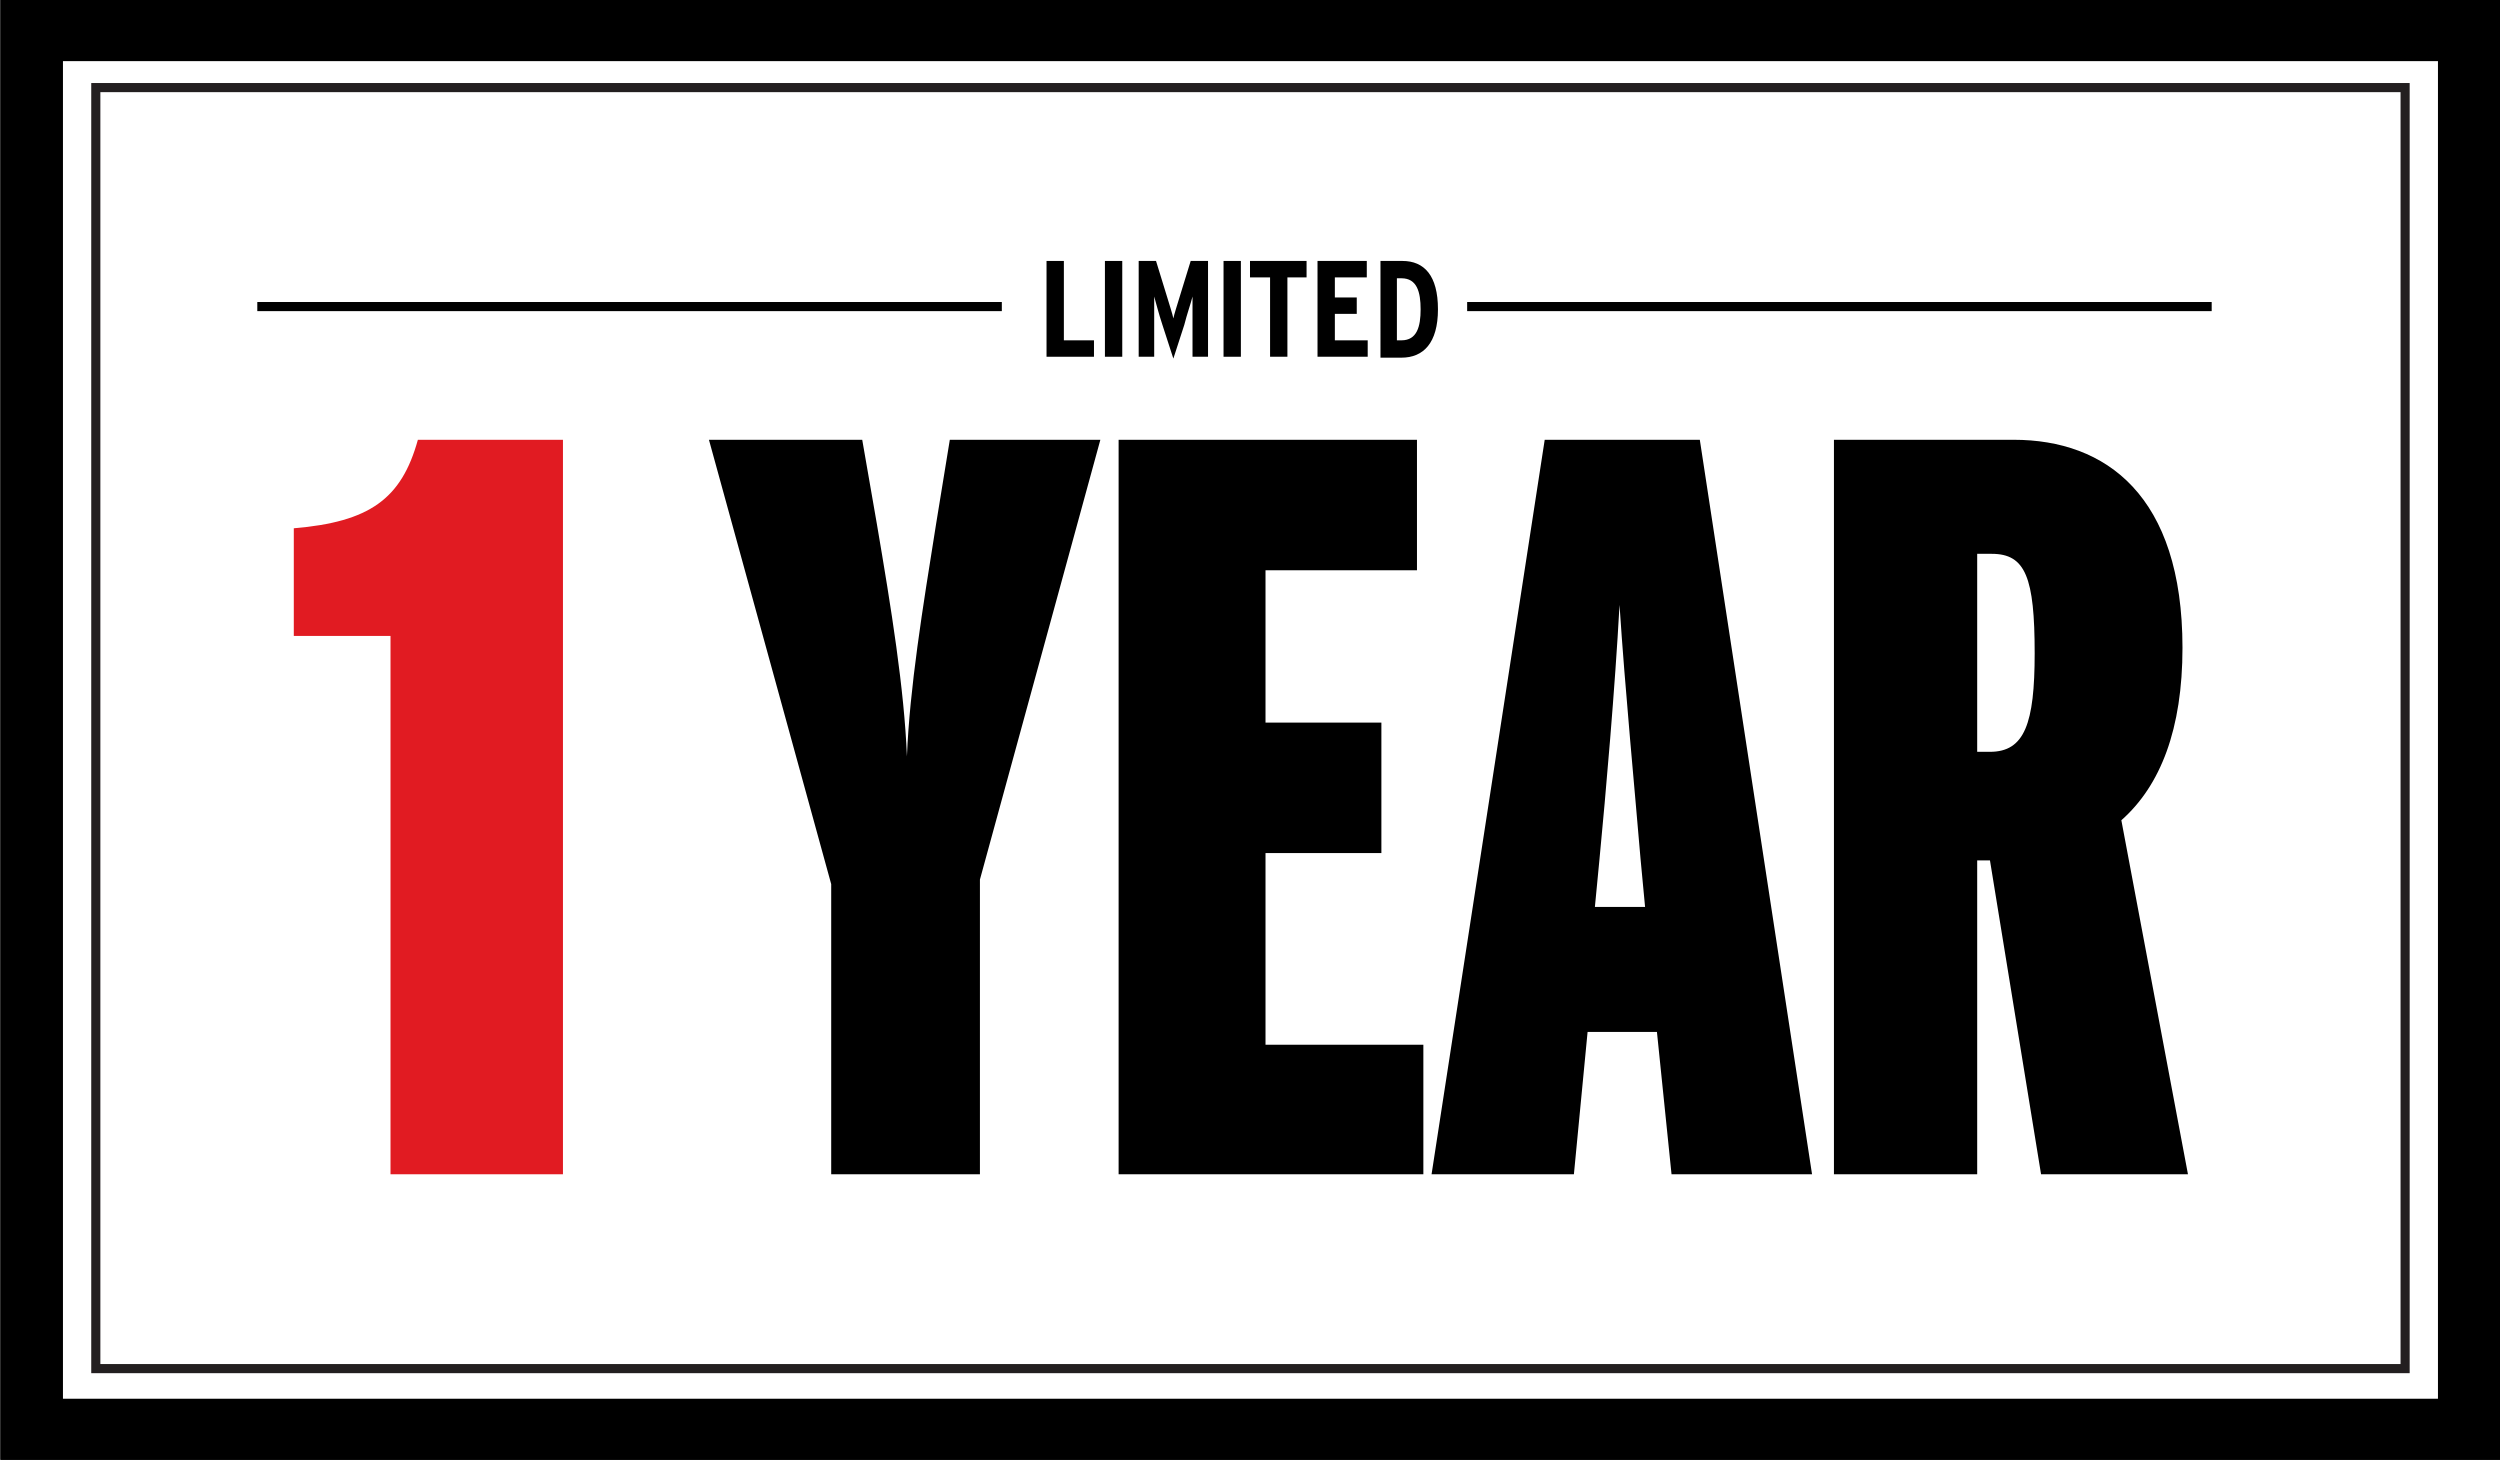
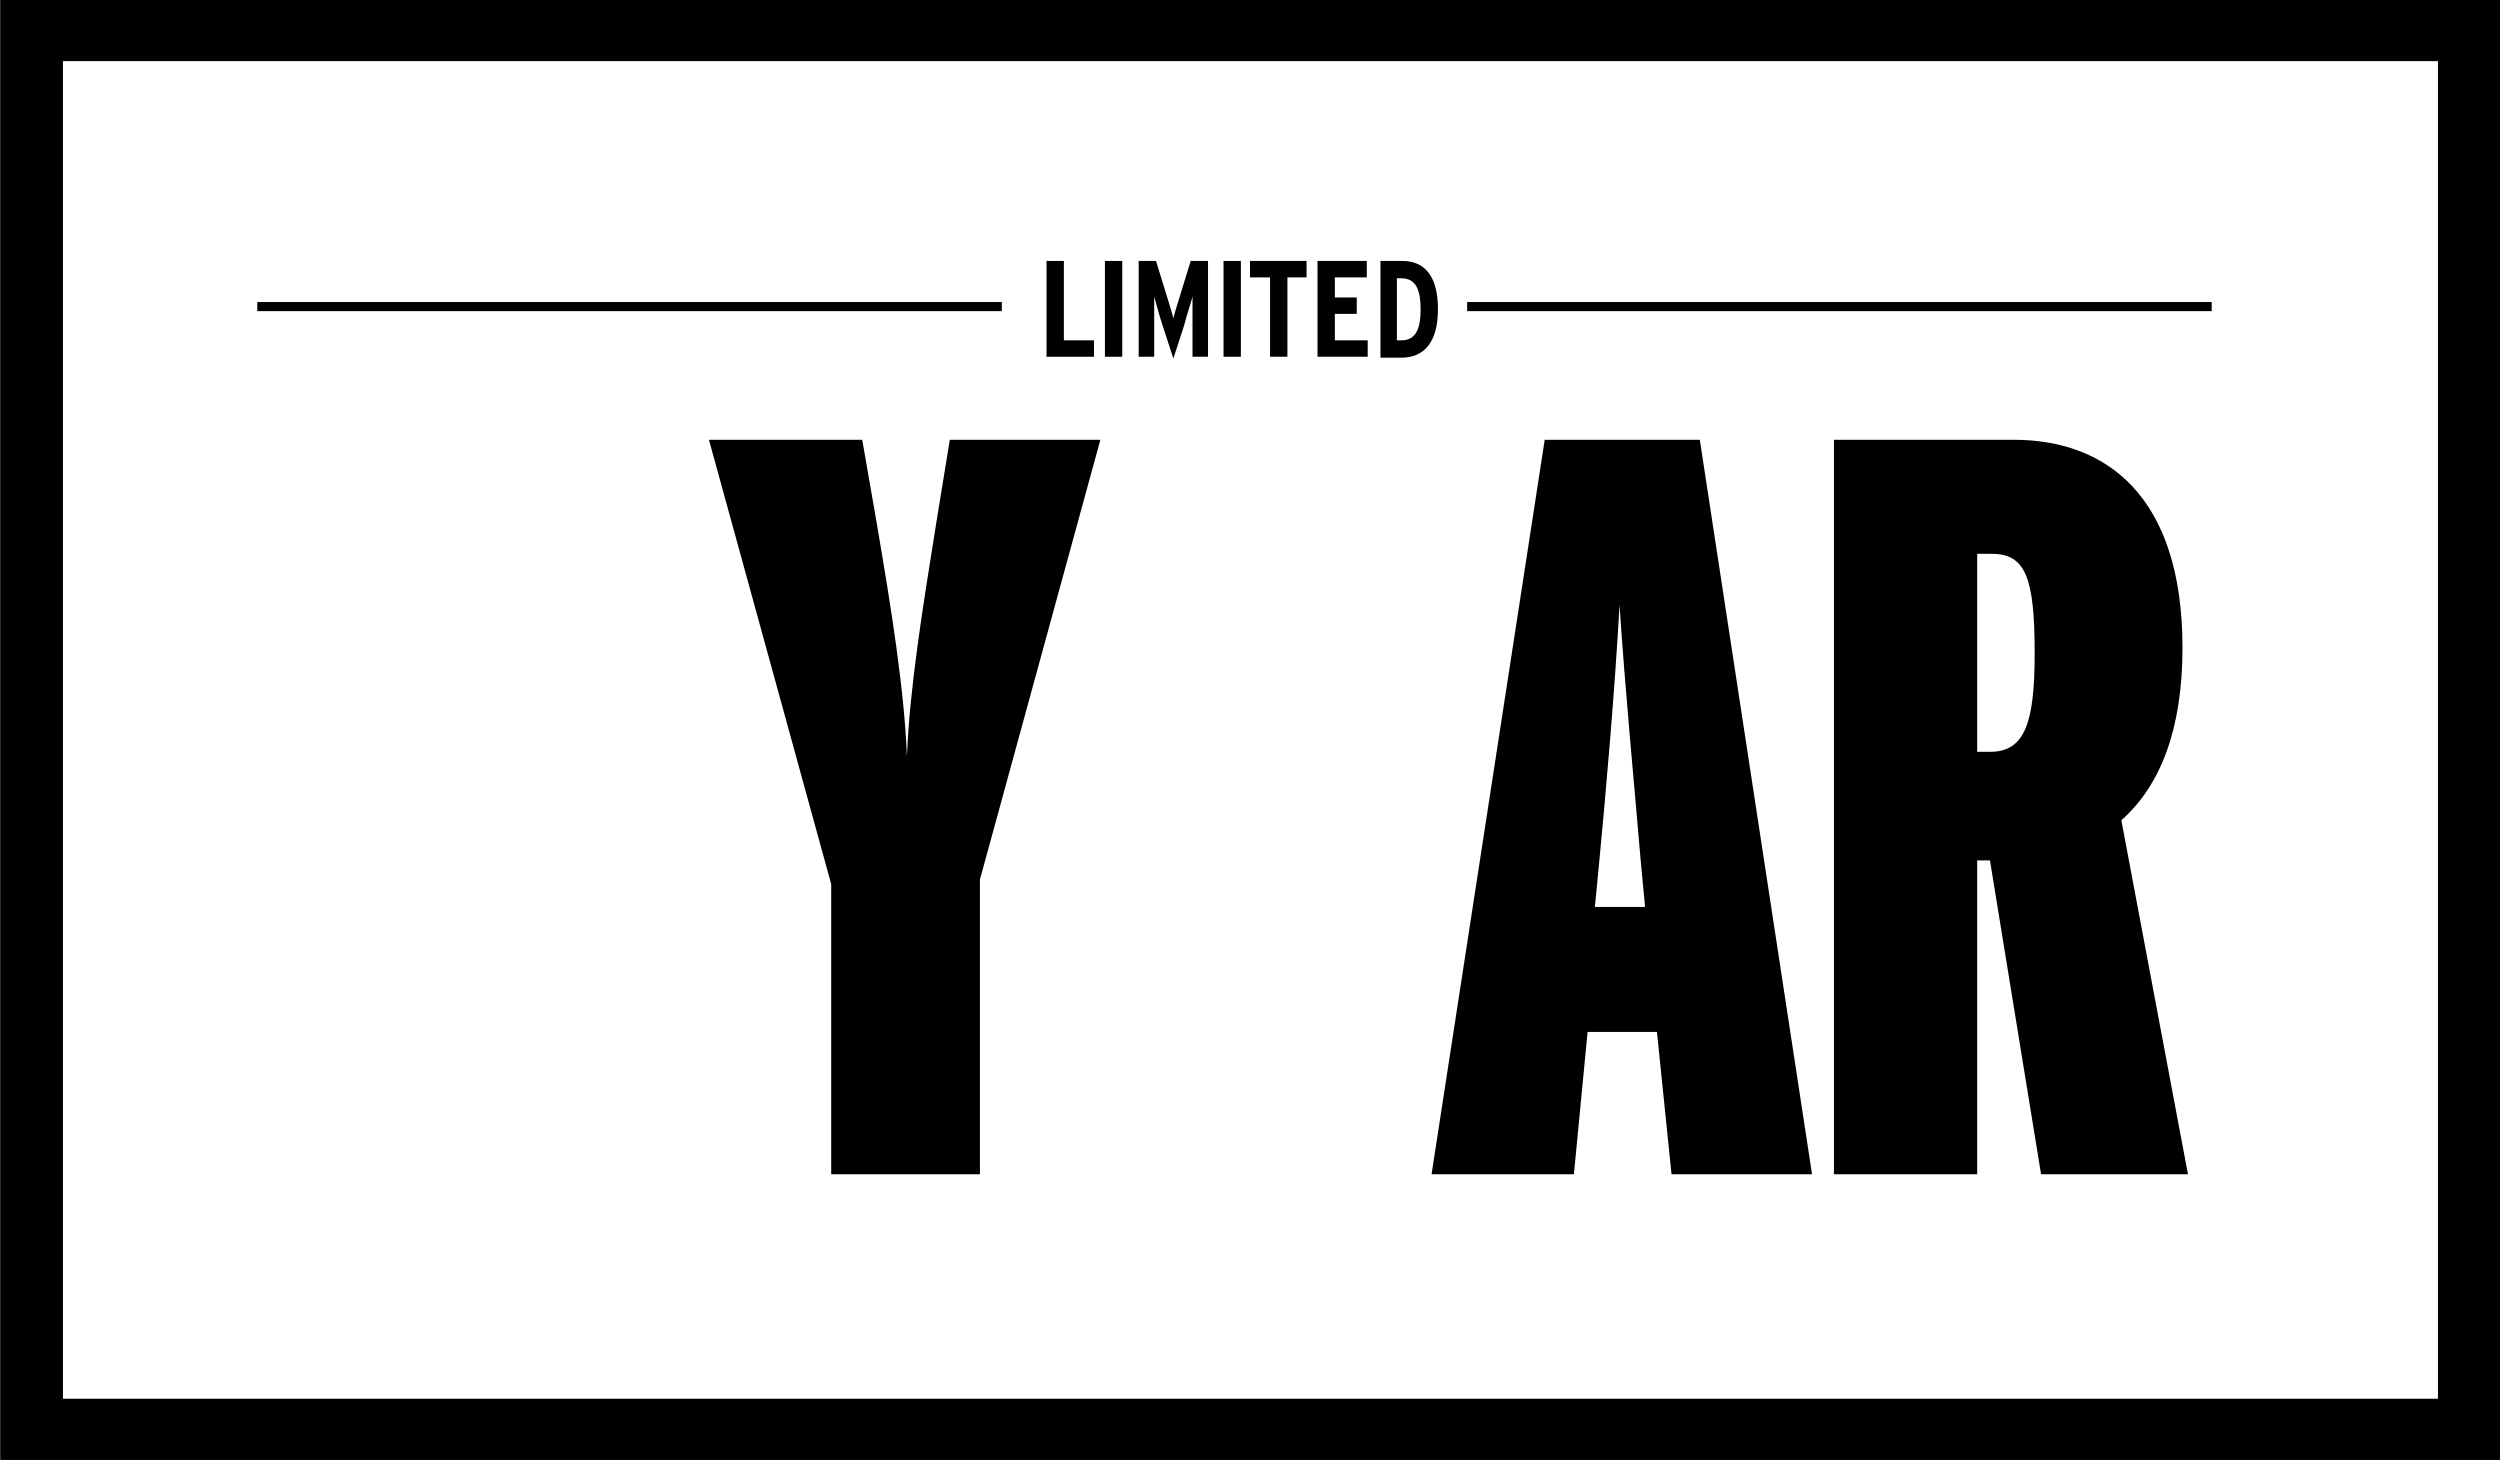
<svg xmlns="http://www.w3.org/2000/svg" version="1.1" x="0px" y="0px" viewBox="0 0 274 160" style="enable-background:new 0 0 274 160;" xml:space="preserve">
  <rect x="0" y="0" width="274" height="160" fill="#333333" stroke="none" />
  <style type="text/css">
	.st0{fill:#FFFFFF;}
	.st1{fill:none;stroke:#231F20;stroke-miterlimit:10;}
	.st2{fill:#E11B22;}
	.st3{fill:none;stroke:#000000;stroke-miterlimit:10;}
</style>
  <g id="Layer_2">
    <g>
      <rect x="3.5" y="3.3" class="st0" width="267.2" height="153.3" />
      <path d="M274.1,160H0.1V0h274V160z M6.9,153.3h260.3V6.7H6.9V153.3z" />
    </g>
-     <rect x="10.5" y="9.6" class="st1" width="253.1" height="140.4" />
  </g>
  <g id="Layer_1">
    <g>
      <path d="M120.6,48.2l-13.2,48.2v32.3H91.1V96.9L77.7,48.2h16.8l1.6,9.2c1.6,9.4,3,18.1,3.3,25.5c0.3-7.5,1.7-16.1,3.2-25.5    l1.5-9.2H120.6z" />
-       <path d="M156,128.7h-33.4V48.2h32.7v14.3h-16.6v16.7h12.7v14.3h-12.7v21H156V128.7z" />
      <path d="M198.6,128.7h-15.4l-1.6-15.6h-7.6l-1.5,15.6h-15.6l12.4-80.5h17L198.6,128.7z M180.3,99.4l-0.5-5.3    c-0.6-7.2-1.7-18.6-2.3-27.8c-0.5,9.2-1.5,20.6-2.2,27.9l-0.5,5.2H180.3z" />
      <path d="M239.8,128.7h-16.1l-5.6-34.4h-1.4v34.4H201V48.2h19.7c10.1,0,18.5,6.1,18.5,22.8c0,8.9-2.4,15.1-6.7,18.9L239.8,128.7z     M223,71.6c0-8.3-1-10.9-4.7-10.9h-1.6v21.7h1.4C221.9,82.4,223,79.3,223,71.6z" />
    </g>
    <g>
-       <path class="st2" d="M61.7,128.7H42.8v-59H32.2V57.9c8.3-0.7,11.8-3.2,13.6-9.7h15.9V128.7z" />
-     </g>
+       </g>
    <g>
      <path d="M119.9,39.1h-5.2V28.6h1.9v8.7h3.3V39.1z" />
      <path d="M123,39.1h-1.9V28.6h1.9V39.1z" />
      <path d="M132.4,39.1h-1.7v-3.4c0-1.2,0-2.4,0-3.2c-0.2,0.8-0.6,1.9-0.9,3.1l-1.2,3.7l-1.2-3.7c-0.4-1.2-0.7-2.4-0.9-3.1    c0,0.8,0,1.9,0,3.2v3.4h-1.7V28.6h1.9l1.2,3.9c0.3,1,0.6,1.9,0.7,2.4c0.1-0.5,0.4-1.4,0.7-2.4l1.2-3.9h1.9V39.1z" />
      <path d="M136,39.1h-1.9V28.6h1.9V39.1z" />
      <path d="M143.3,30.4h-2.2v8.7h-1.9v-8.7h-2.2v-1.8h6.2V30.4z" />
      <path d="M149.9,39.1h-5.5V28.6h5.4v1.8h-3.5v2.2h2.4v1.8h-2.4v2.9h3.6V39.1z" />
      <path d="M157.6,33.9c0,3.7-1.6,5.3-4,5.3h-2.3V28.6h2.4C156.1,28.6,157.6,30.2,157.6,33.9z M155.7,33.9c0-1.9-0.4-3.4-2.1-3.4    h-0.5v6.8h0.5C155.3,37.3,155.7,35.8,155.7,33.9z" />
    </g>
    <line class="st3" x1="109.8" y1="33.6" x2="28.2" y2="33.6" />
    <line class="st3" x1="242.4" y1="33.6" x2="160.8" y2="33.6" />
  </g>
</svg>